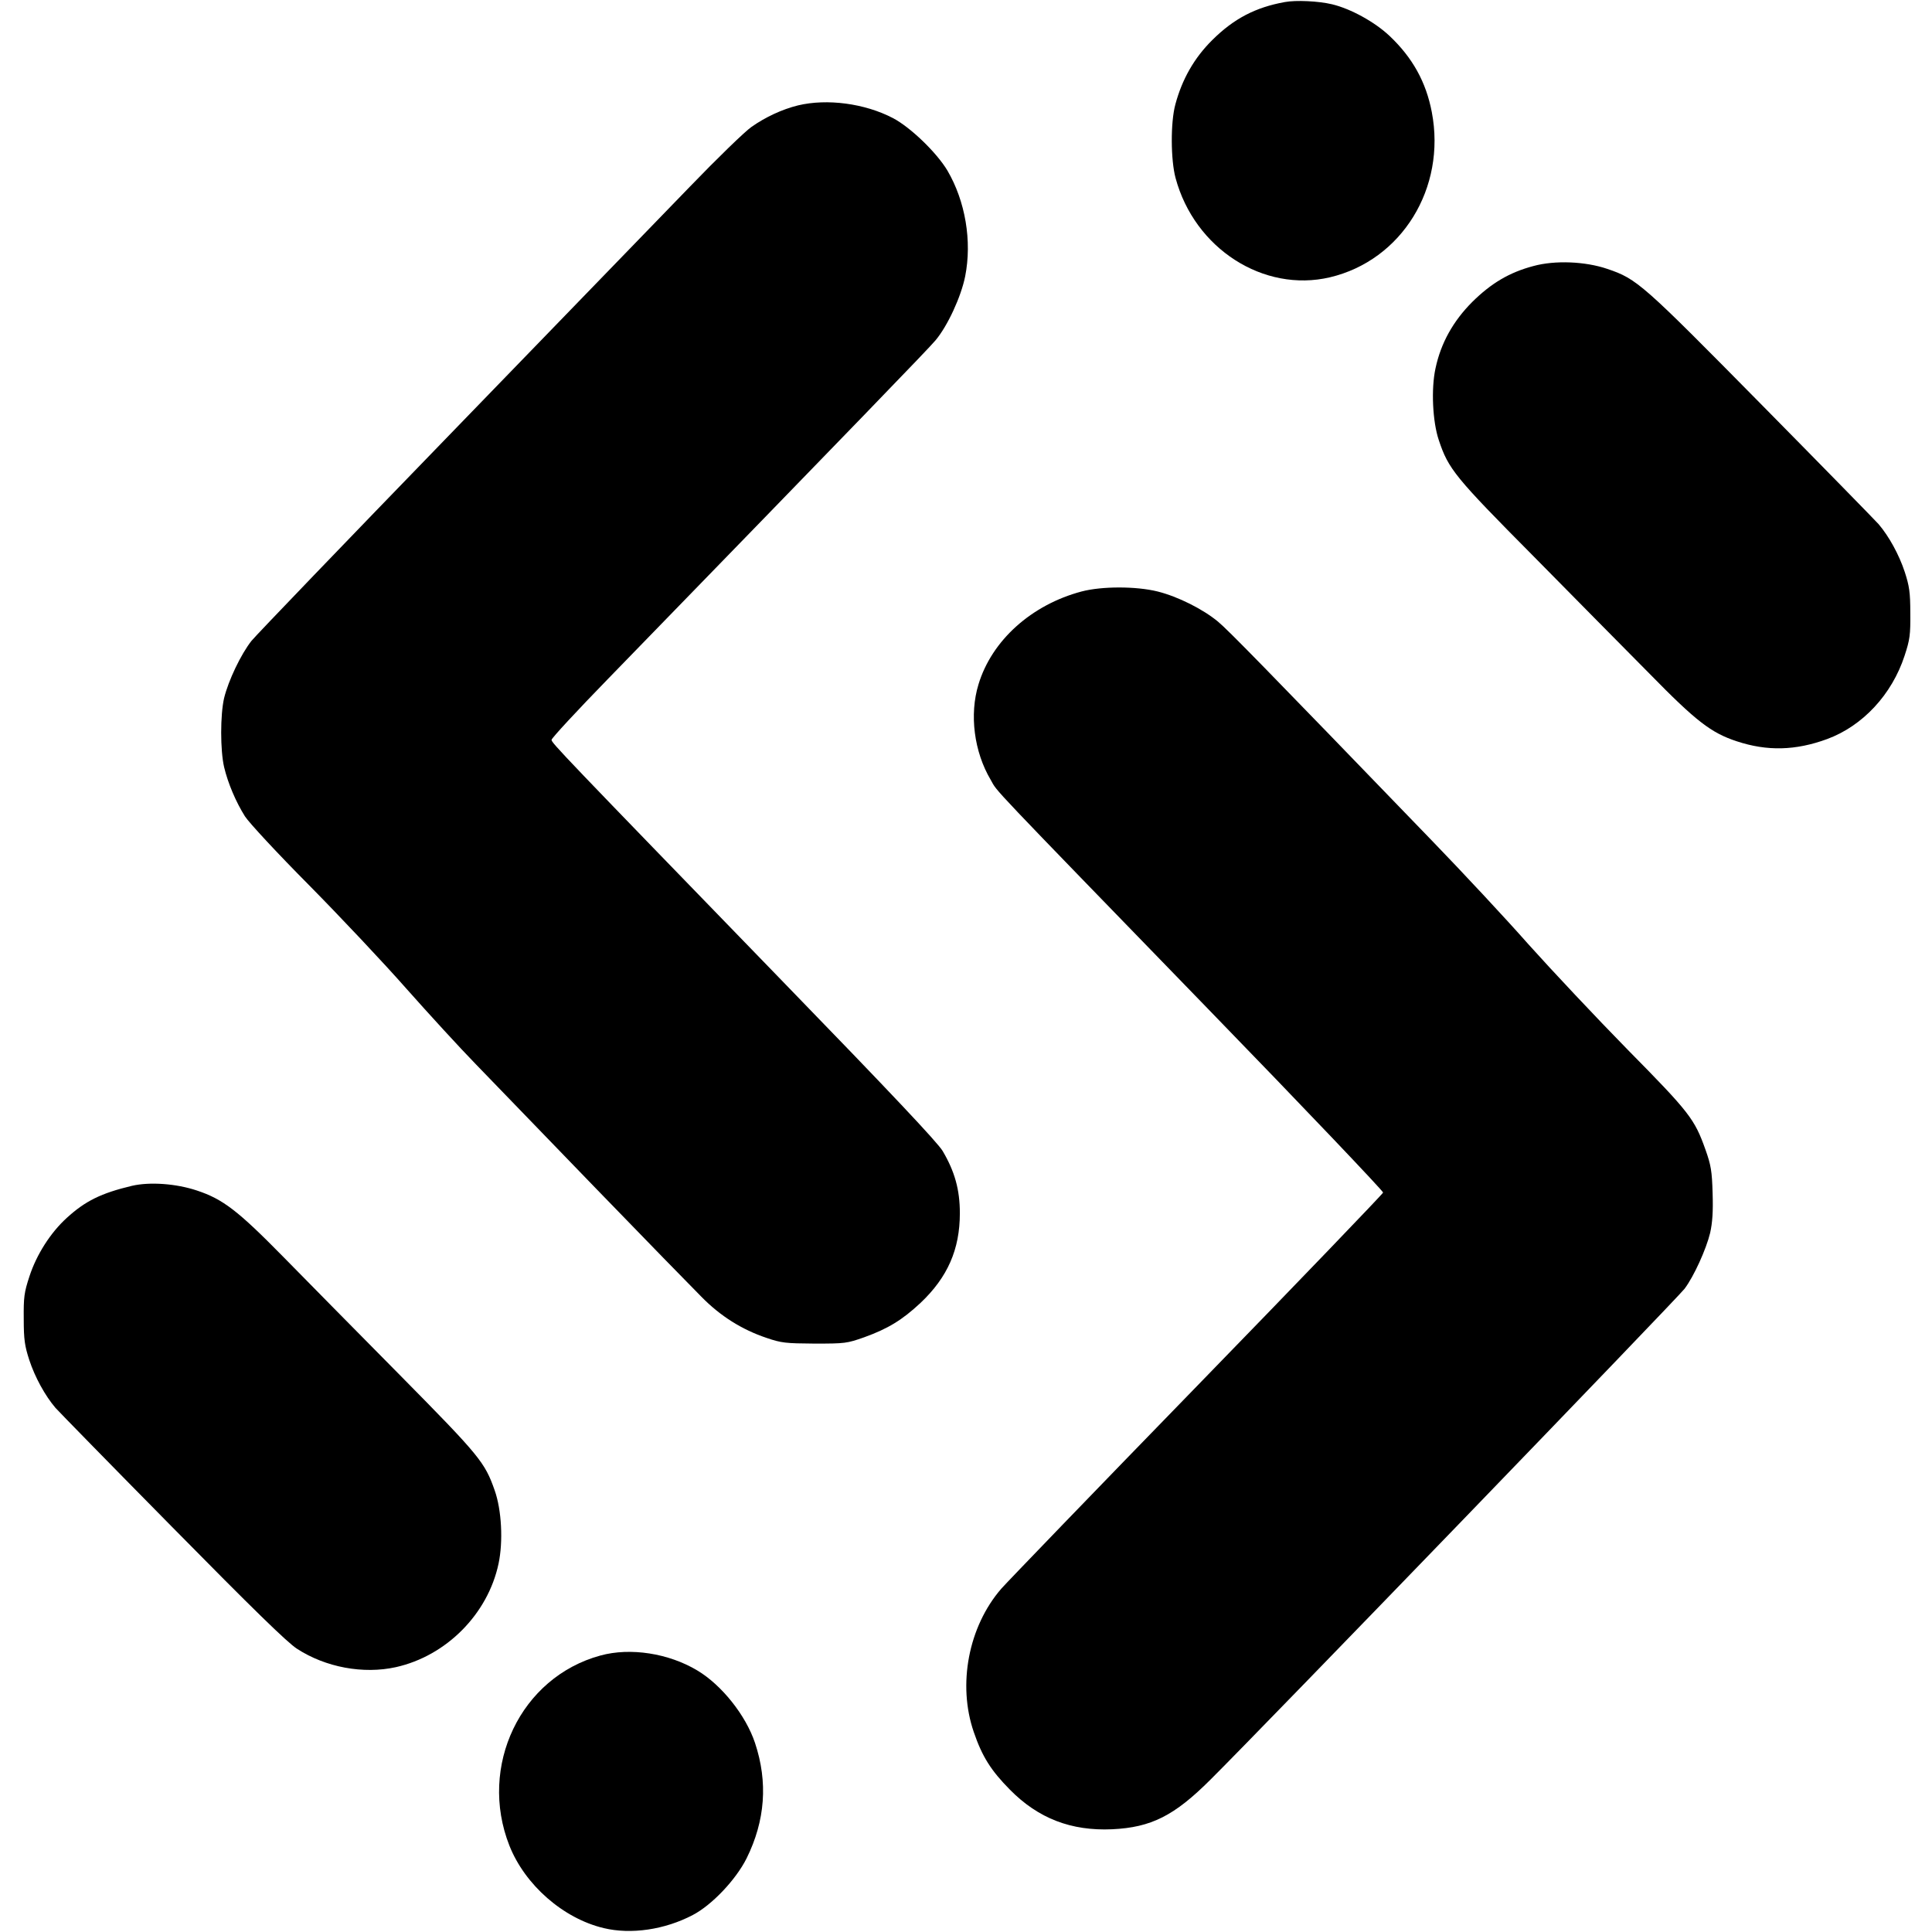
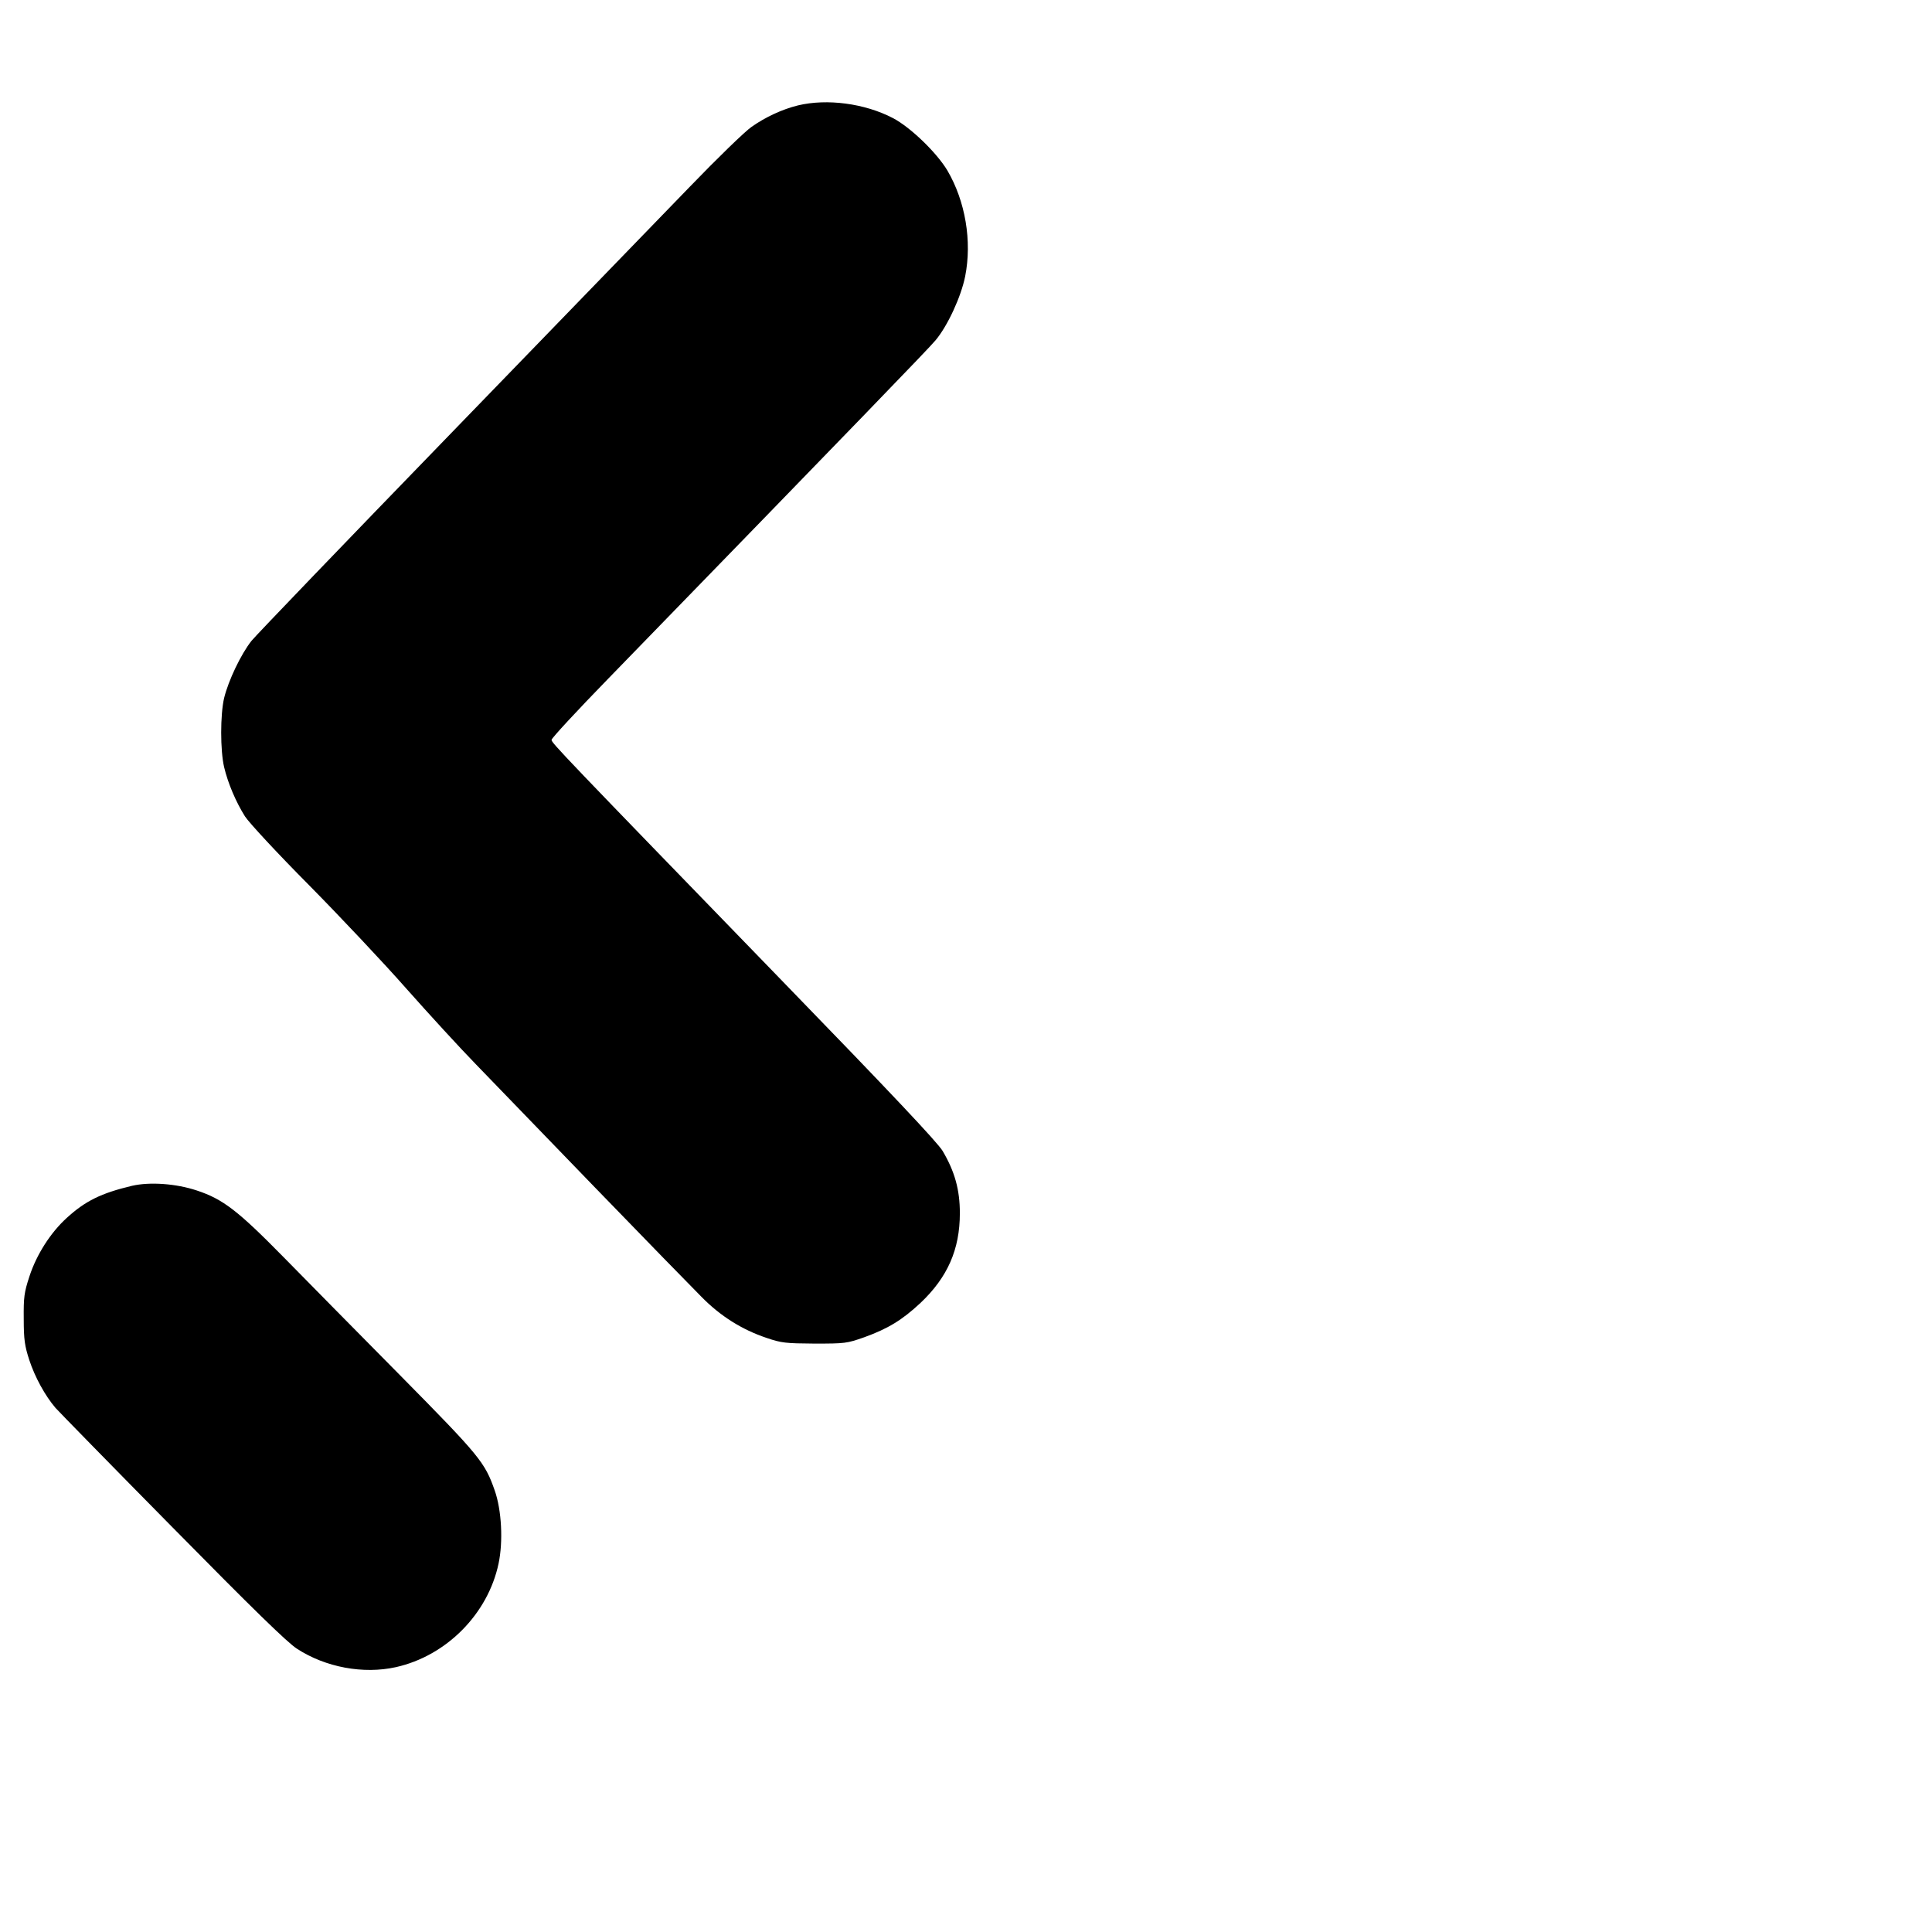
<svg xmlns="http://www.w3.org/2000/svg" version="1.0" width="944pt" height="944pt" viewBox="0 0 944 944" preserveAspectRatio="xMidYMid meet">
  <g transform="translate(0,944) scale(0.1,-0.1)" fill="#000000" stroke="none">
-     <path d="M6278 9430 c-144 -26 -249 -81 -354 -185 -89 -88 -148 -192 -181 -315 -24 -88 -23 -271 1 -360 93 -345 430 -561 754 -485 351 83 569 436 498 807 -28 147 -94 266 -206 372 -73 69 -190 133 -281 155 -67 16 -177 21 -231 11z" />
    <path d="M3899 8925 c-77 -19 -159 -57 -227 -105 -32 -22 -168 -154 -302 -293 -135 -139 -662 -683 -1171 -1209 -510 -526 -946 -980 -970 -1009 -52 -66 -113 -194 -134 -280 -19 -82 -19 -255 0 -337 19 -80 58 -171 102 -241 20 -31 159 -181 313 -336 152 -154 366 -381 475 -505 110 -124 262 -290 340 -370 77 -80 338 -350 580 -600 242 -250 477 -491 522 -536 93 -95 199 -161 318 -201 73 -25 94 -27 235 -28 149 0 158 1 243 31 116 42 185 84 275 168 132 125 192 261 192 438 0 115 -25 204 -84 304 -25 42 -252 283 -782 829 -1082 1116 -1129 1165 -1129 1180 0 8 124 142 275 297 1240 1276 1566 1613 1601 1655 59 70 125 213 145 313 34 172 1 367 -87 517 -52 87 -180 211 -266 256 -138 72 -322 96 -464 62z" />
-     <path d="M7492 8140 c-117 -31 -206 -84 -298 -175 -94 -94 -154 -202 -180 -325 -22 -101 -14 -261 16 -350 47 -142 79 -181 465 -570 198 -201 453 -459 566 -573 226 -231 300 -288 425 -329 148 -49 287 -46 442 11 173 64 316 217 378 407 26 79 29 102 28 209 0 101 -5 132 -27 200 -28 85 -77 174 -128 234 -18 20 -275 283 -573 585 -581 589 -607 613 -752 662 -108 37 -257 43 -362 14z" />
-     <path d="M5285 6550 c-245 -65 -439 -239 -504 -454 -45 -147 -22 -329 60 -467 36 -63 -36 13 1062 -1119 472 -486 856 -890 855 -897 -2 -7 -410 -432 -908 -944 -498 -512 -929 -959 -958 -992 -160 -185 -214 -468 -134 -700 41 -120 84 -188 177 -282 138 -140 299 -202 499 -193 191 9 304 66 481 243 247 245 2286 2357 2316 2398 46 61 106 194 125 273 11 50 15 103 12 194 -3 108 -8 137 -35 213 -53 149 -77 181 -379 487 -154 157 -372 389 -485 515 -112 127 -323 353 -469 504 -842 872 -997 1030 -1048 1073 -73 61 -196 123 -296 148 -105 26 -272 26 -371 0z" />
    <path d="M645 3646 c-151 -36 -228 -74 -319 -157 -79 -72 -147 -178 -182 -285 -26 -79 -29 -102 -28 -209 0 -101 5 -132 27 -200 28 -85 77 -174 128 -234 18 -20 275 -283 573 -585 391 -397 559 -561 607 -592 140 -91 324 -125 483 -90 247 55 450 260 502 506 23 108 15 262 -19 358 -48 137 -72 167 -462 562 -204 206 -460 466 -570 578 -223 227 -296 283 -423 325 -102 34 -230 43 -317 23z" />
-     <path d="M2934 1351 c-390 -106 -598 -541 -445 -929 76 -192 263 -356 461 -403 133 -32 298 -8 435 64 94 49 211 173 263 277 91 184 105 372 41 564 -45 135 -163 283 -282 354 -140 84 -327 113 -473 73z" />
  </g>
</svg>